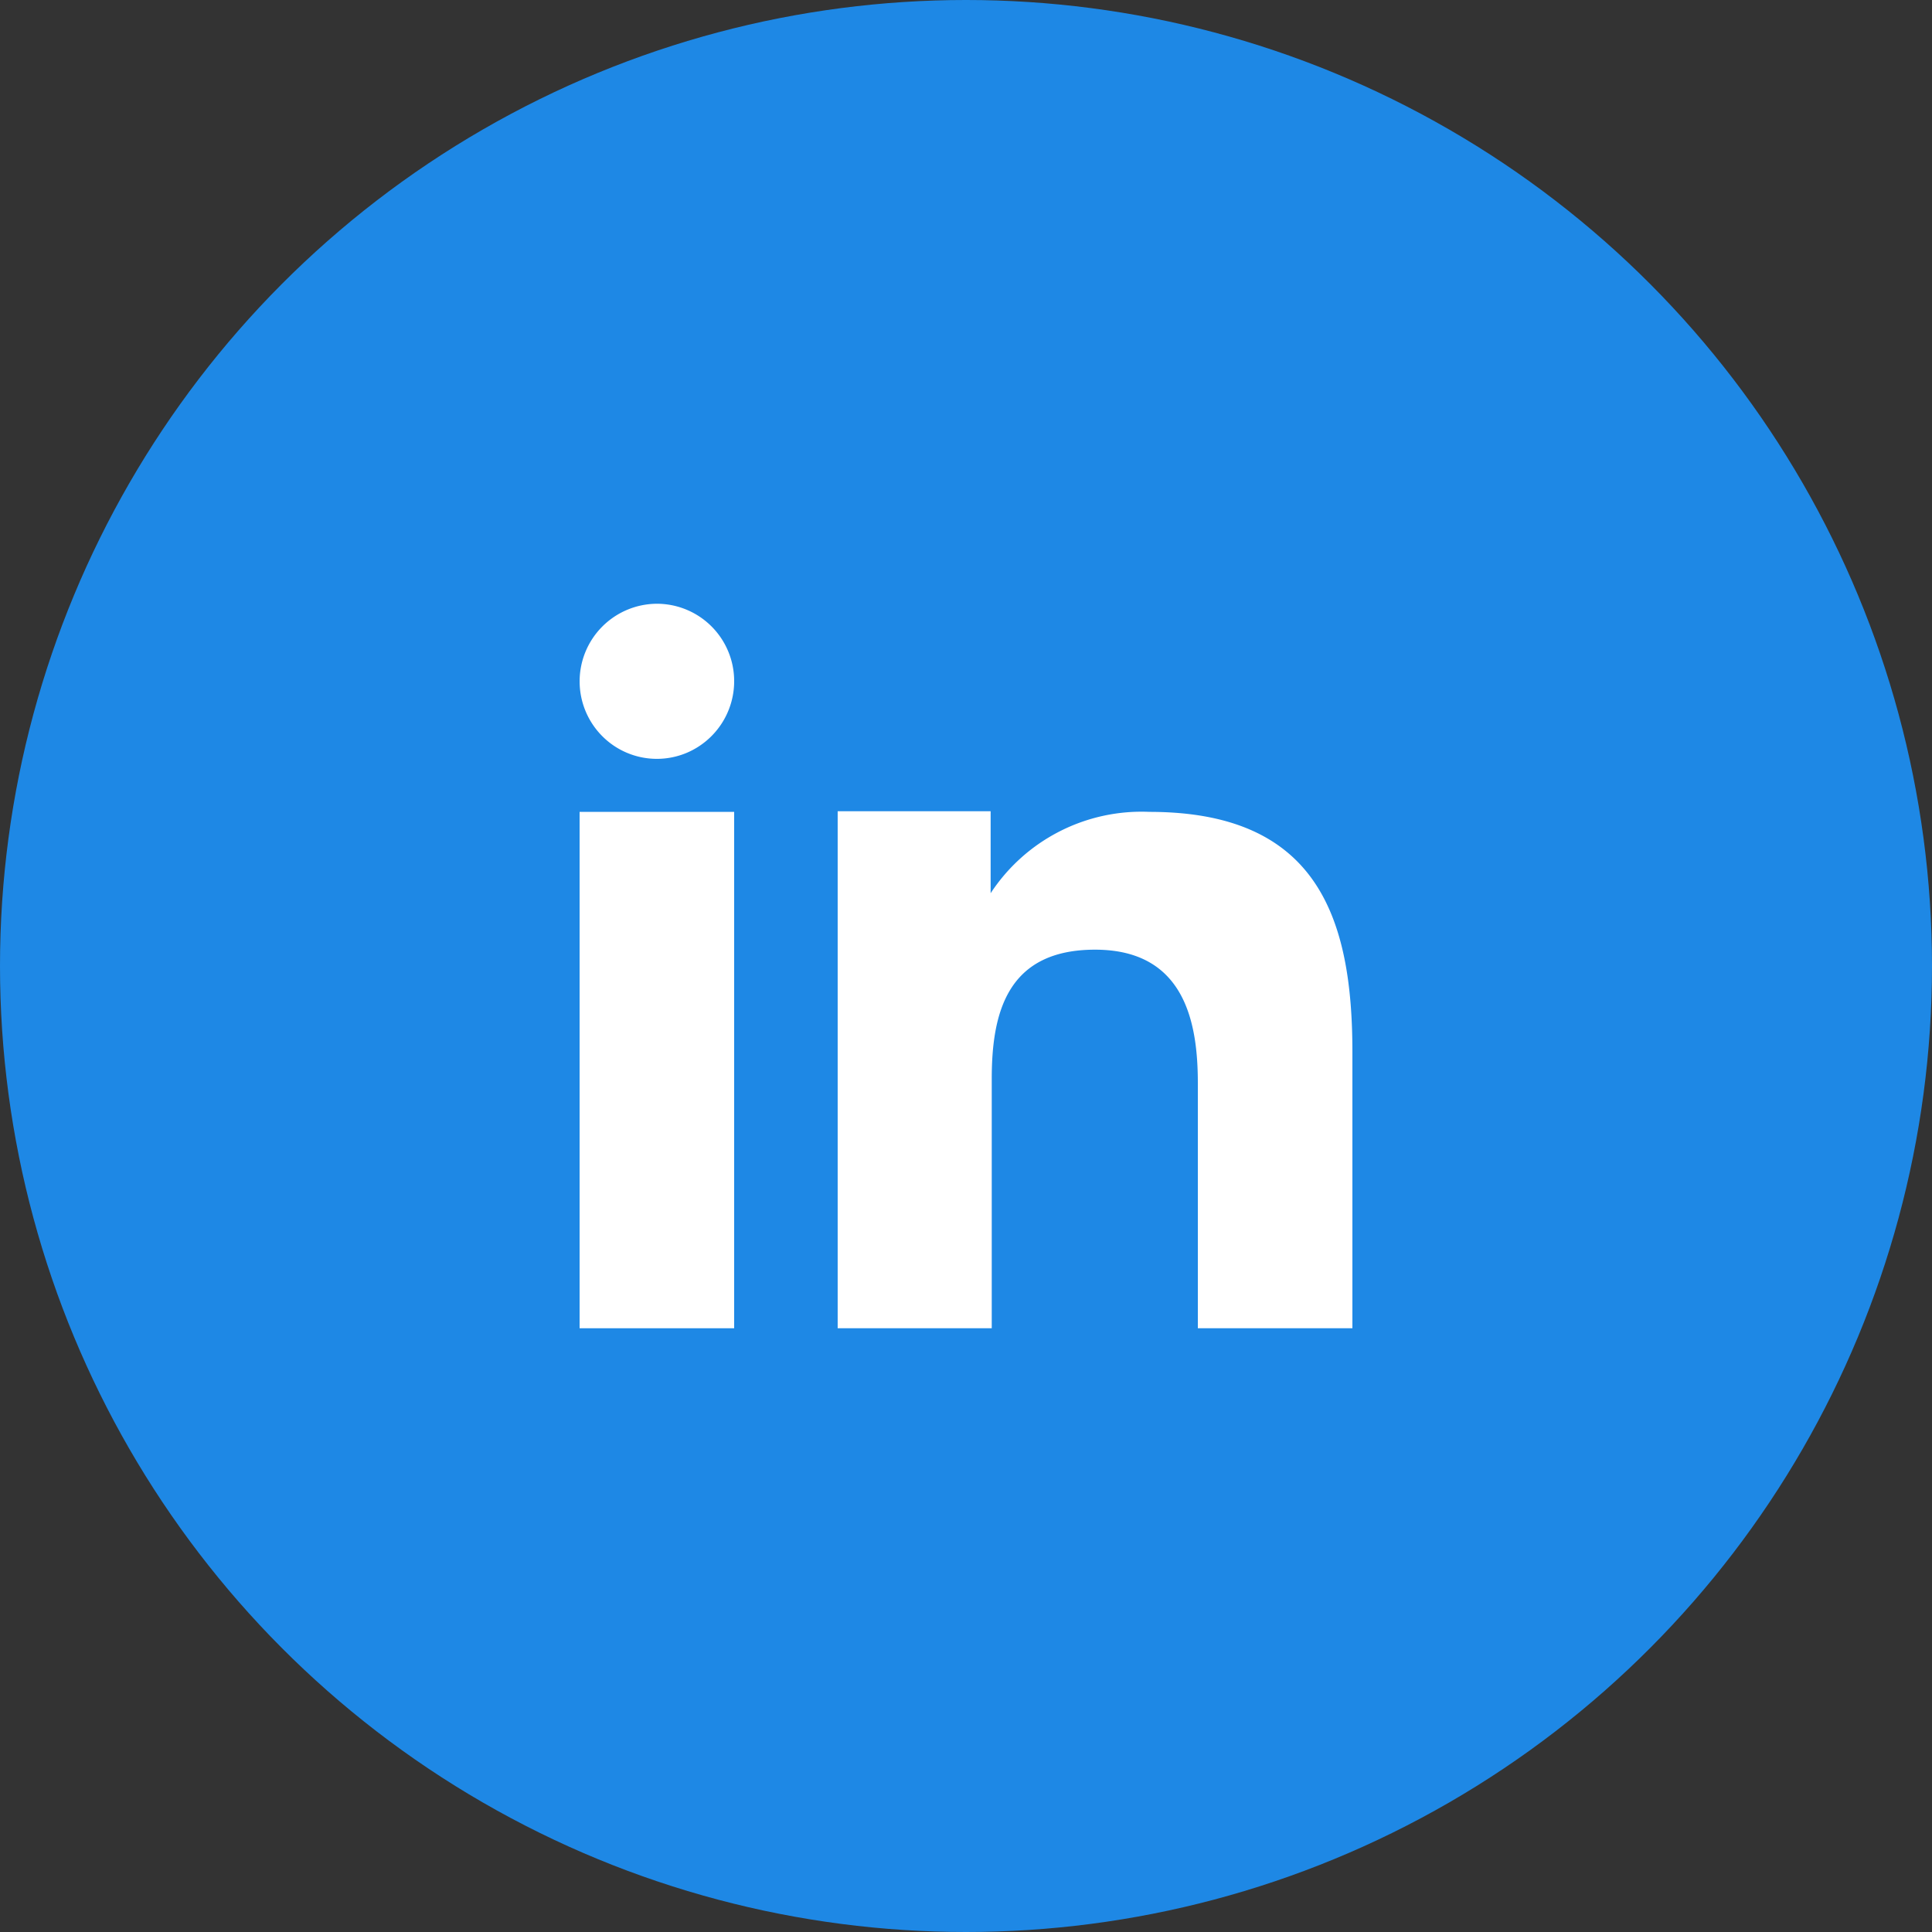
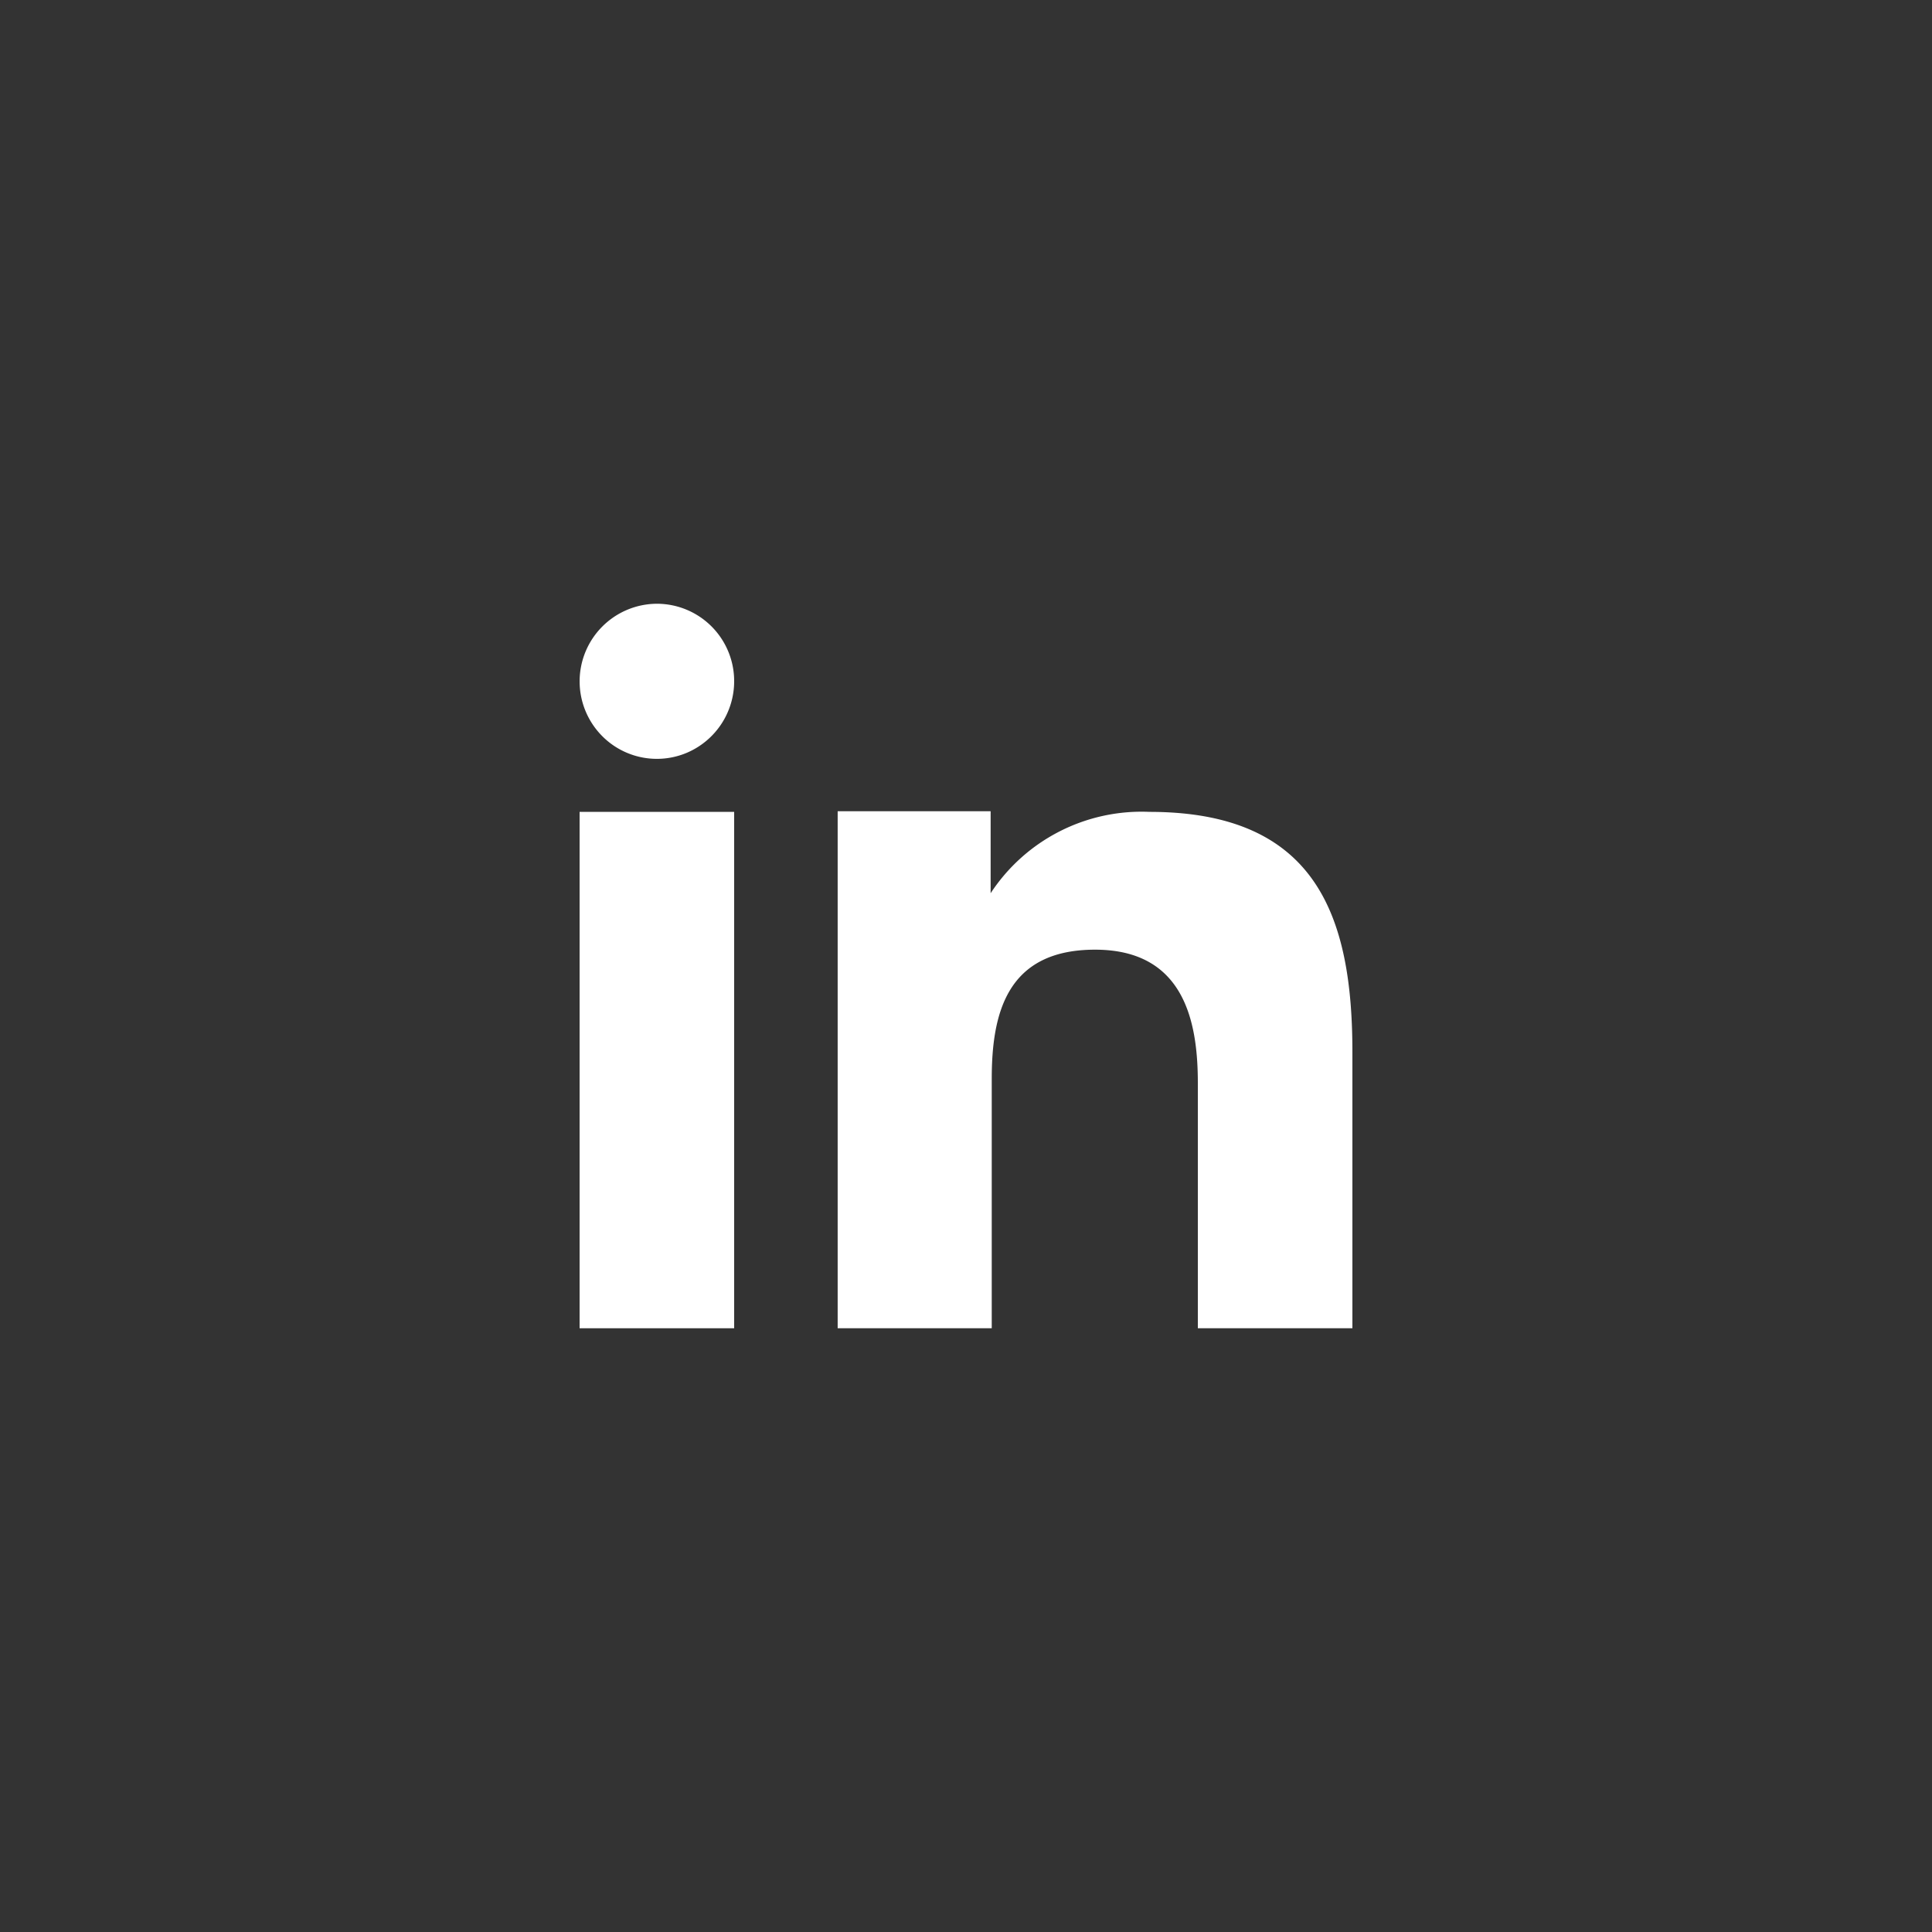
<svg xmlns="http://www.w3.org/2000/svg" width="40" height="40" viewBox="0 0 40 40">
  <rect x="0" y="0" width="40" height="40" fill="#333333" stroke="none" />
-   <circle cx="20" cy="20" r="20" fill="#1E88E5" />
  <g transform="translate(10, 10)">
    <path fill="#FFFFFF" fill-rule="evenodd" d="M10.51 6.796v1.697a3.738 3.738 0 0 1 3.288-1.684c3.455 0 4.202 2.16 4.202 4.97V17.5h-3.2v-5.072c0-1.21-.244-2.766-2.128-2.766-1.827 0-2.139 1.317-2.139 2.676V17.5h-3.19V6.796h3.168ZM5.2 4.106a1.61 1.61 0 0 1-.988 1.483 1.595 1.595 0 0 1-1.743-.348A1.607 1.607 0 0 1 3.6 2.5a1.601 1.601 0 0 1 1.6 1.606Z" clip-rule="evenodd" />
    <path fill="#FFFFFF" d="M5.2 6.809H2V17.5h3.2V6.809Z" />
  </g>
</svg>